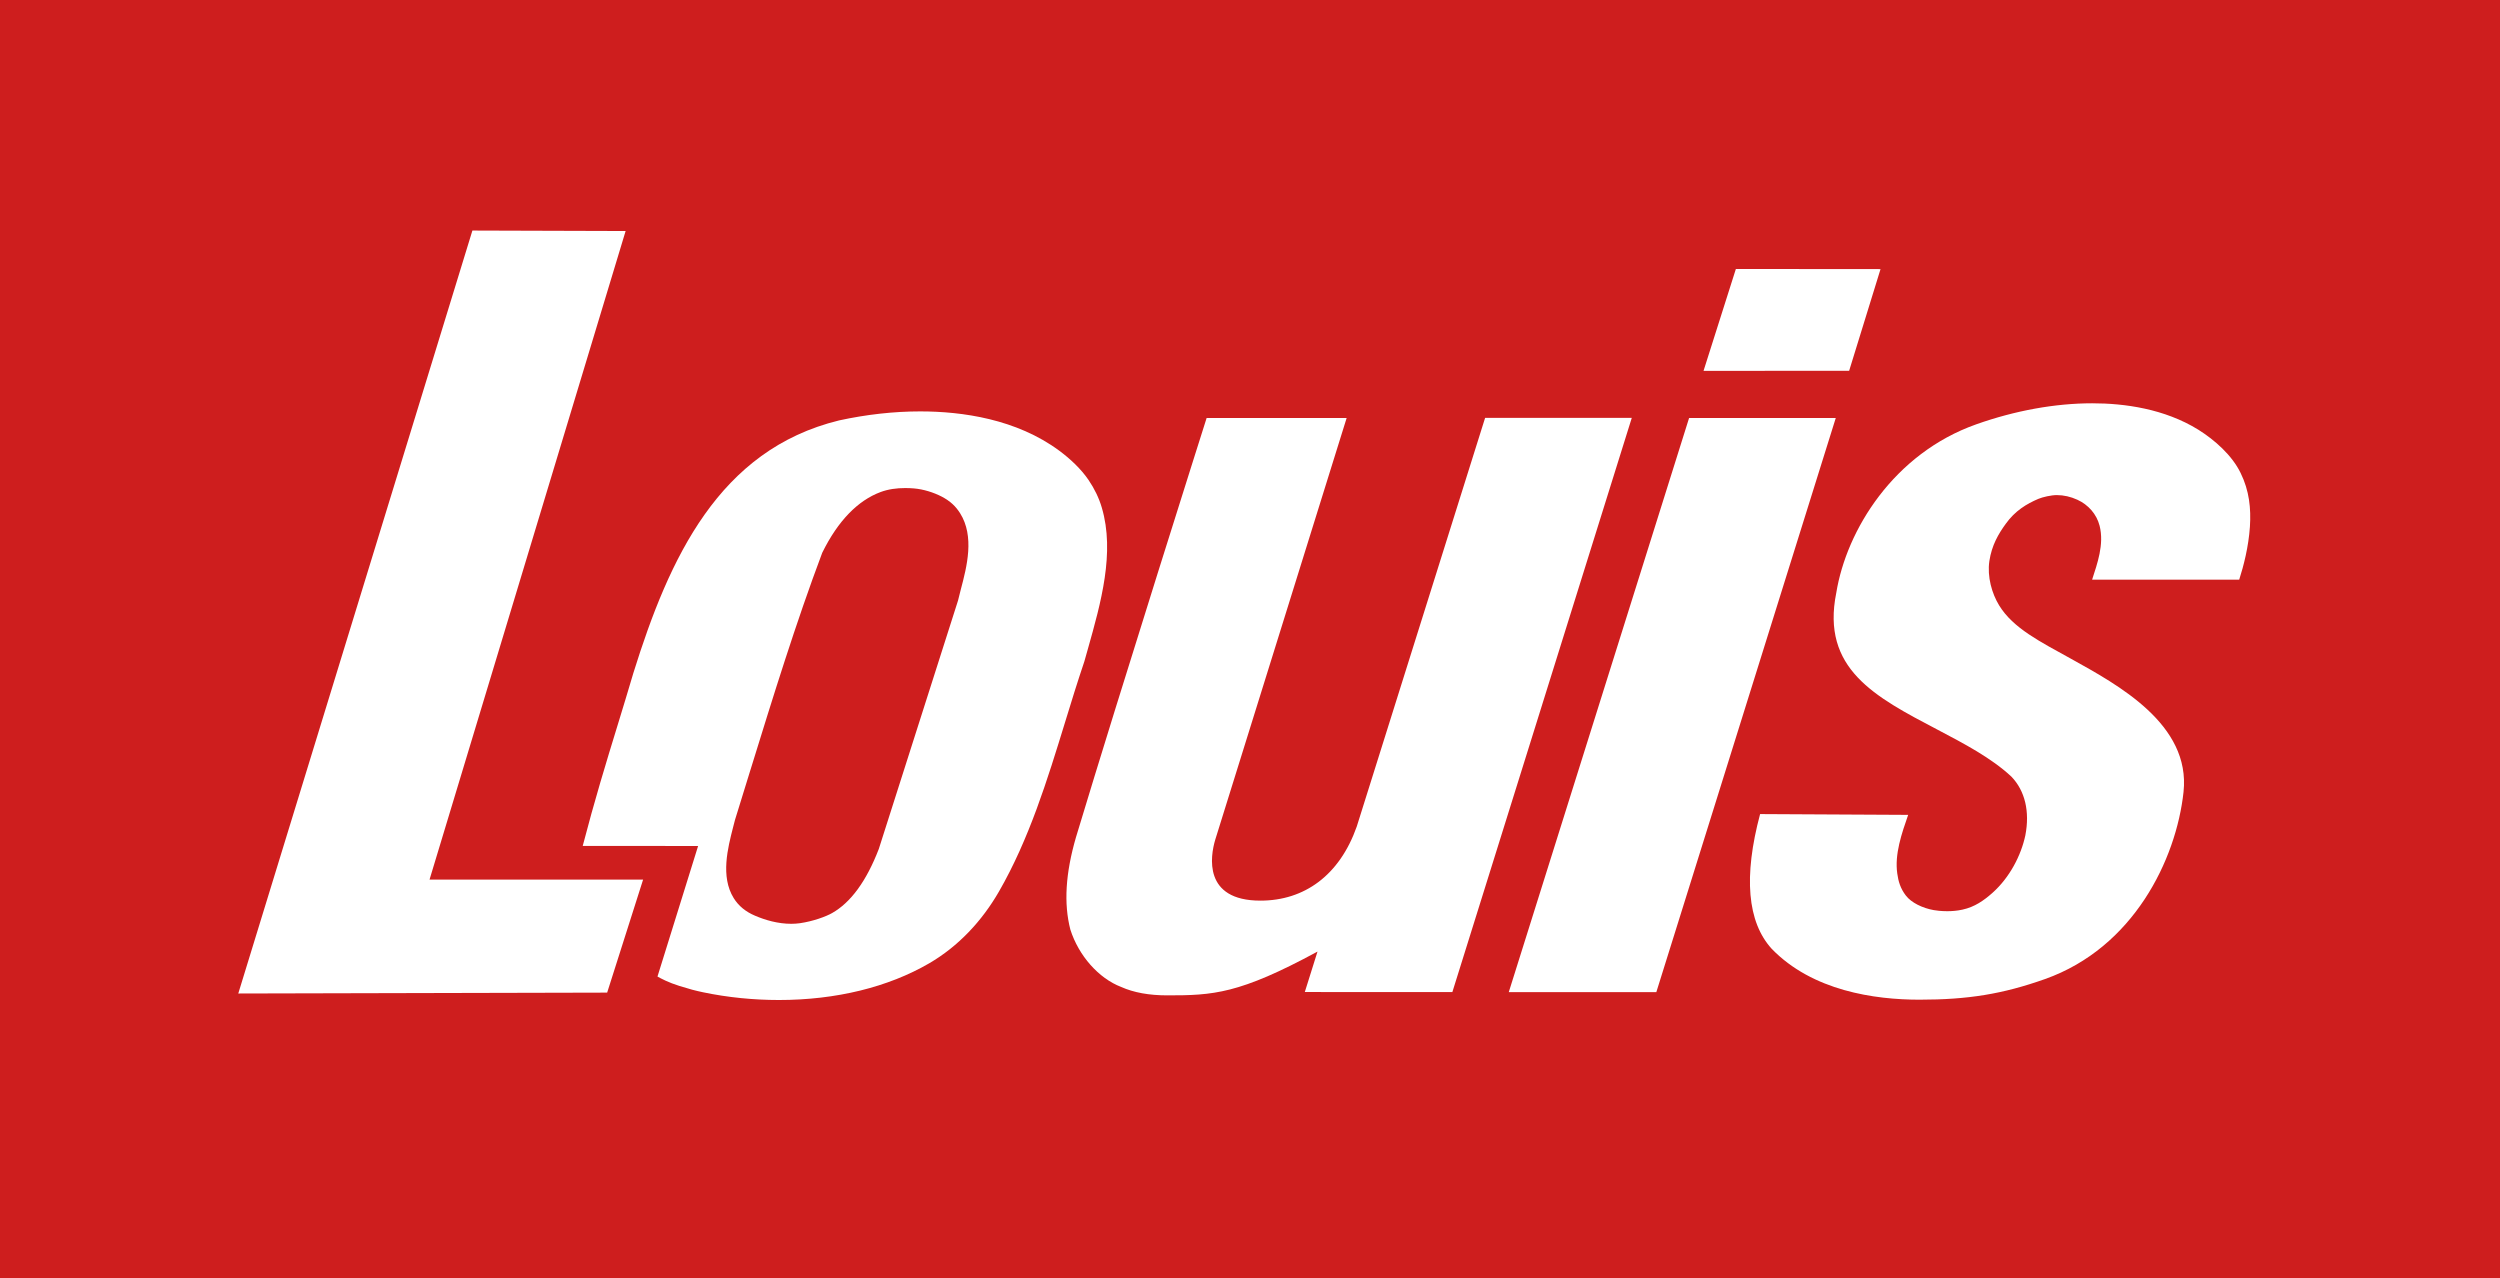
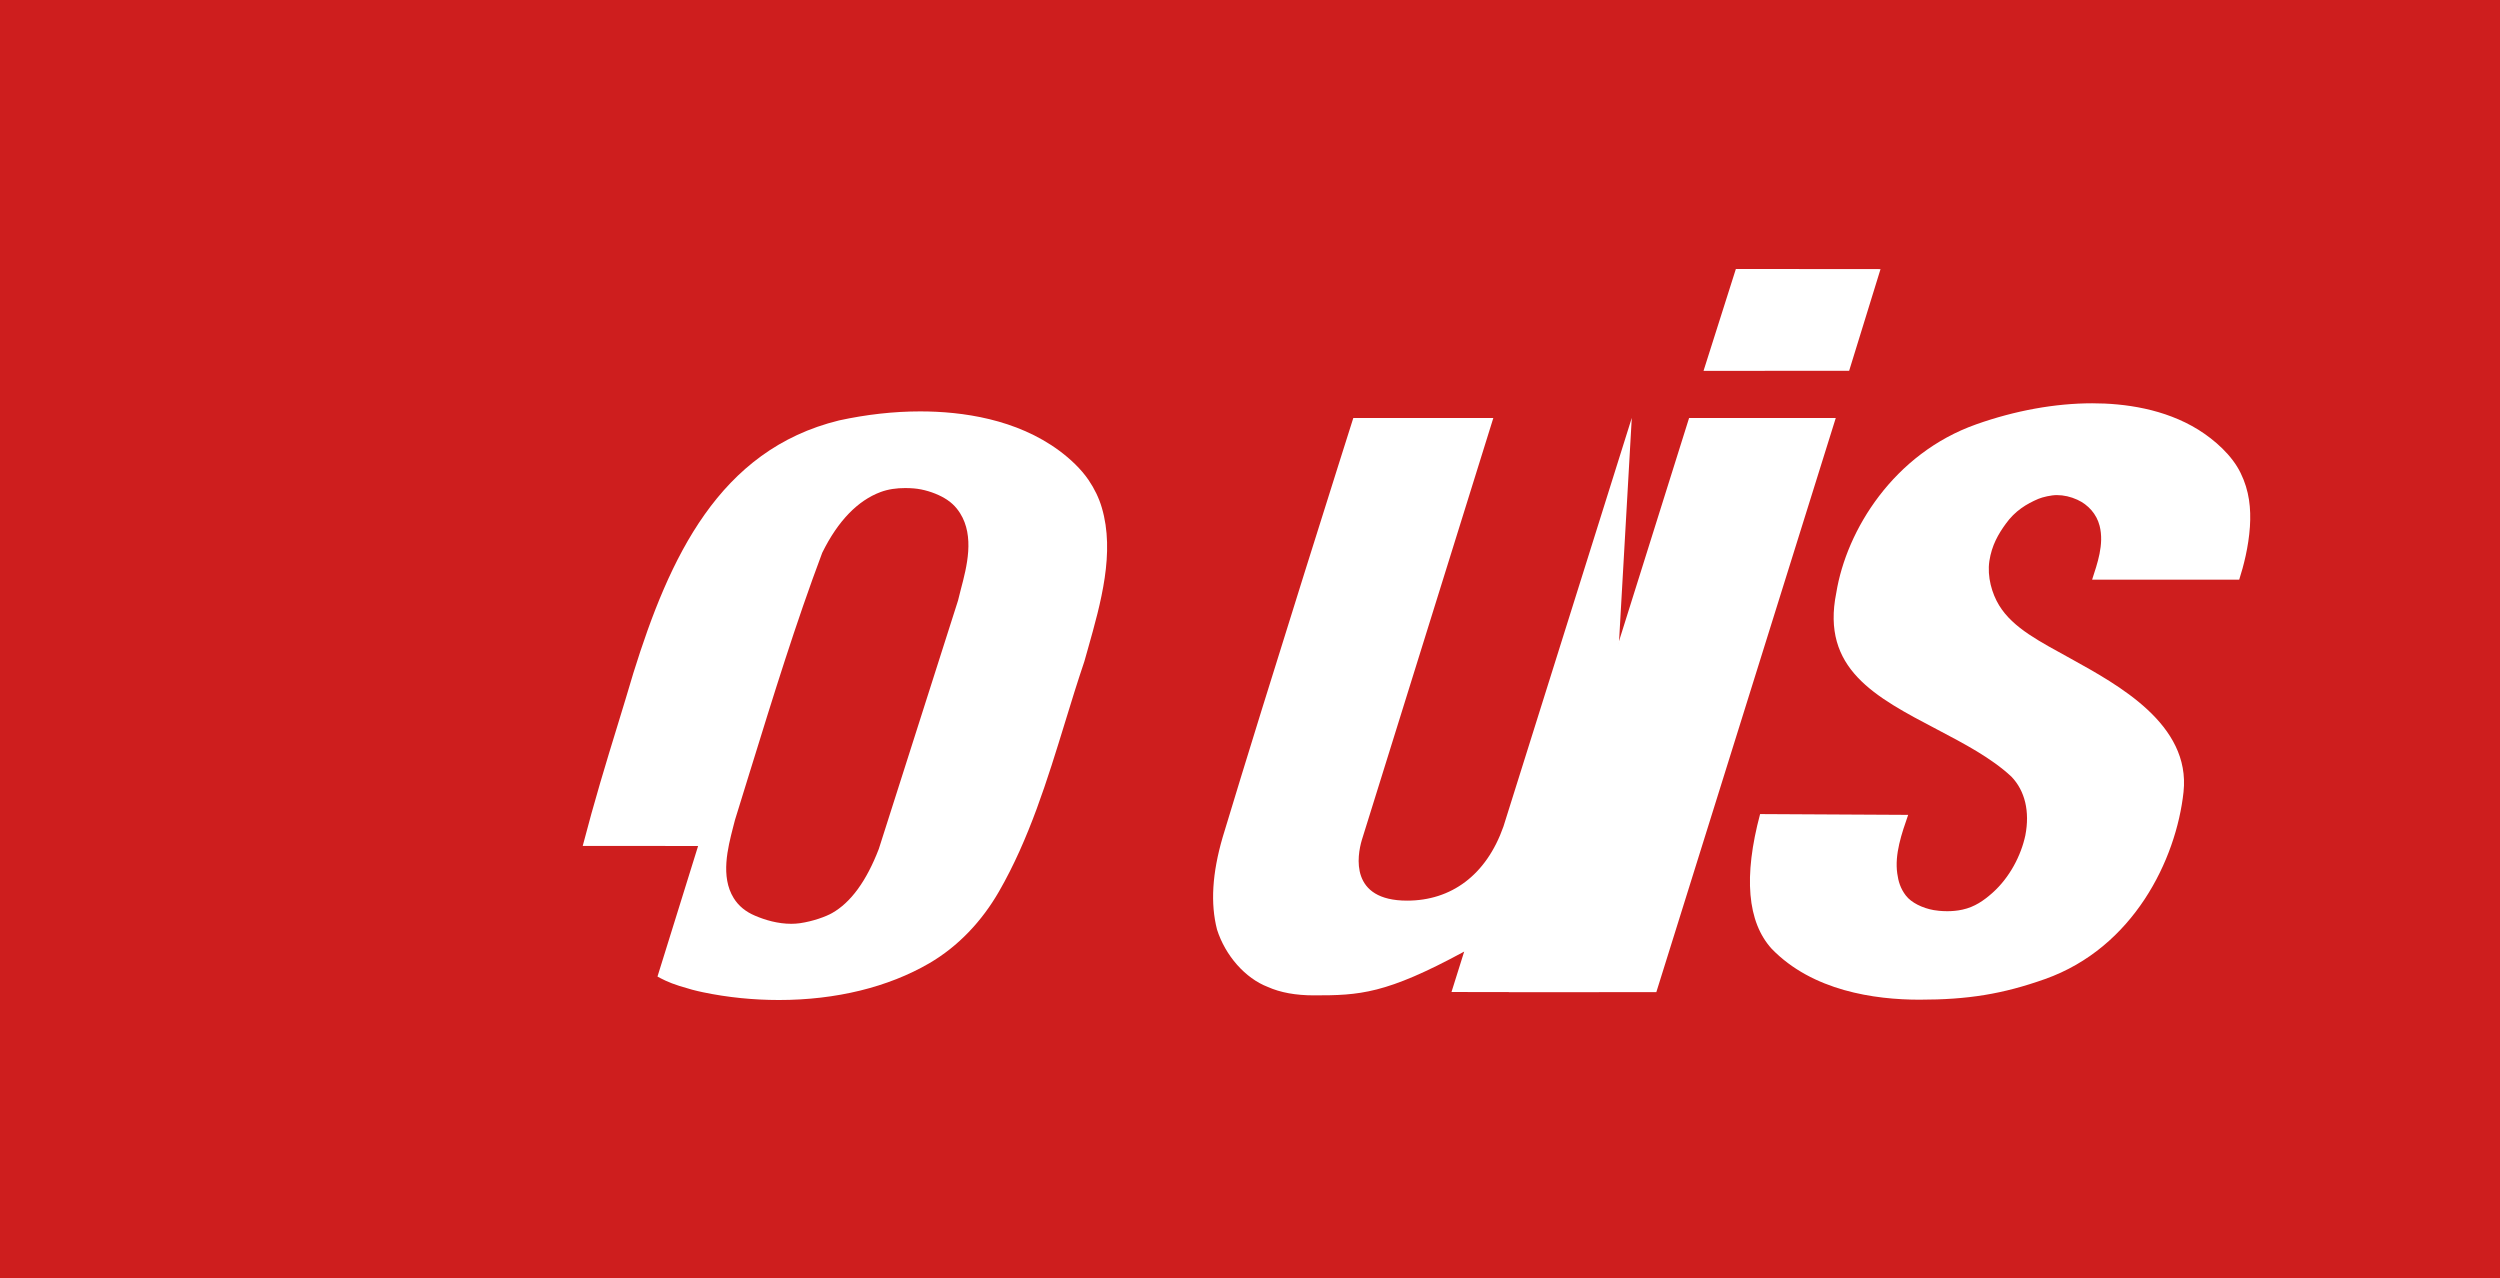
<svg xmlns="http://www.w3.org/2000/svg" id="Ebene_1" x="0px" y="0px" viewBox="0 0 845.04 432" style="enable-background:new 0 0 845.04 432;" xml:space="preserve">
  <style type="text/css">	.st0{fill:#CE1E1E;}	.st1{fill:#FFFFFF;}</style>
  <rect class="st0" width="845.04" height="432" />
  <g>
    <g>
-       <polygon class="st1" points="211.47,78.09 159.68,77.93 80.54,335.82 205.23,335.52 217.38,297.32 145.19,297.32   " />
      <path class="st1" d="M743.06,145.24c-11.46-7.08-24.94-8.92-35.86-8.92c-12.5,0-26.05,2.45-39.2,7.11    c-27.87,9.86-43.86,35.71-47.31,56.97c-5.17,25.62,13.05,35.14,34.11,46.18c8.99,4.73,18.29,9.59,25.08,15.93    c4.62,4.8,6.27,11.8,4.72,19.85c-1.44,6.77-5.27,14.25-11.16,19.48c-2.88,2.55-5.96,4.73-10.1,5.63c-1.78,0.4-3.57,0.53-5.14,0.53    c-2.09,0-3.8-0.23-4.57-0.37c-3.79-0.67-7.6-2.52-9.43-4.93c-1.83-2.38-2.54-4.83-2.89-7.41c-0.95-6.54,1.5-13.58,3.68-19.85    l-50.05-0.27c-5.64,21.13-4.33,36.45,3.92,45.54c13.78,14.22,34.78,17.2,49.96,17.2c16.29,0,28.07-1.88,42.42-6.97    c29.88-10.59,44.37-40.35,46.83-63.25s-22.21-36.22-37.95-44.97c-10.39-5.77-19.66-10.33-24.39-18.11    c-2.42-3.96-4.08-9.66-3.29-14.99c0.82-5.33,3.04-9.12,5.52-12.54c3.16-4.43,7.08-6.77,11.05-8.46c1.45-0.61,4.32-1.27,6.23-1.27    c2.34,0,4.72,0.55,6.94,1.57c3.72,1.71,6.52,4.86,7.53,8.84c1.58,6.27-0.82,12.81-2.54,18.17h49.72    c1.49-4.63,3.16-11.07,3.62-17.91c0.39-6.14-0.19-12.11-3.13-18.11C754.5,153.93,748.63,148.73,743.06,145.24z" />
      <polygon class="st1" points="635.65,90.96 586.75,90.92 575.82,125.36 625.04,125.33   " />
      <polygon class="st1" points="570.94,141.29 509.99,335.35 559.87,335.35 620.52,141.29   " />
    </g>
-     <path class="st1" d="M551.57,141.25h-49.58l-43.38,138.12c-5.82,16.52-17.73,25.06-32.56,25.06c-19.48,0-16.9-15.12-15.3-20.52   l44.44-142.62h-47.33c0,0-29.26,92.25-44.16,141.71c-3.54,12.17-4.17,22.4-1.9,31.22c2.81,8.82,9.56,16.47,17.16,19.38   c4.25,1.91,9.48,2.85,15.59,2.85c15.43,0,24.26-0.41,50.79-14.8l-4.29,13.66h5.47l-0.01,0.03h44.38l0.01-0.03h0.03L551.57,141.25z" />
+     <path class="st1" d="M551.57,141.25l-43.38,138.12c-5.82,16.52-17.73,25.06-32.56,25.06c-19.48,0-16.9-15.12-15.3-20.52   l44.44-142.62h-47.33c0,0-29.26,92.25-44.16,141.71c-3.54,12.17-4.17,22.4-1.9,31.22c2.81,8.82,9.56,16.47,17.16,19.38   c4.25,1.91,9.48,2.85,15.59,2.85c15.43,0,24.26-0.41,50.79-14.8l-4.29,13.66h5.47l-0.01,0.03h44.38l0.01-0.03h0.03L551.57,141.25z" />
    <path class="st1" d="M366.51,223.64l1.25-4.42c4.34-15.38,9.16-32.44,4.67-47.62c-0.94-3.22-2.49-6.43-4.48-9.35   c-2.55-3.75-6.21-7.17-9.88-9.89c-14.47-10.72-32.84-13.3-47.04-13.3c-8.93,0-18.17,1.04-27.42,3.05   c-40.58,9.94-57.35,46.34-69.52,85.38c-1.66,5.63-3.32,11.09-5.16,17.09c-4.15,13.5-8.06,26.34-11.96,41.35l39,0.03l-13.73,44.13   c1.04,0.6,3.74,2.04,7.42,3.18c3.41,1.07,5.46,1.61,8,2.14c8.31,1.74,17.06,2.61,25.62,2.61c19.41,0,36.98-4.38,50.76-12.38   c9.93-5.77,17.9-14.34,23.63-24.29c10.19-17.69,16.37-37.78,22.37-57.32C362.08,237.34,364.23,230.4,366.51,223.64z M324.77,199.24   c-0.35,1.34-0.66,2.58-0.94,3.75l-26.78,83.97c-4.19,10.89-9.5,18.13-15.81,21.68c-2.06,1.17-6.4,2.78-10.87,3.42   c-0.94,0.13-1.92,0.2-2.89,0.2c-4.5,0-8.78-1.24-12.29-2.75c-3.08-1.31-5.51-3.22-7.2-5.96c-4.5-7.27-1.96-16.99-0.22-23.82   l0.66-2.55c1.7-5.53,3.36-10.89,5.02-16.25l0.42-1.34c7.44-24.06,15.12-48.96,24.06-72.75c5.37-10.92,12.14-17.69,19.69-20.51   c2.6-0.98,5.44-1.36,8.36-1.36c0.97,0,1.95,0.04,2.93,0.12c3.22,0.27,6.63,1.34,9.37,2.75c3.01,1.58,4.77,3.32,6.23,5.6   C329.47,181.31,326.82,191.5,324.77,199.24z" />
  </g>
</svg>